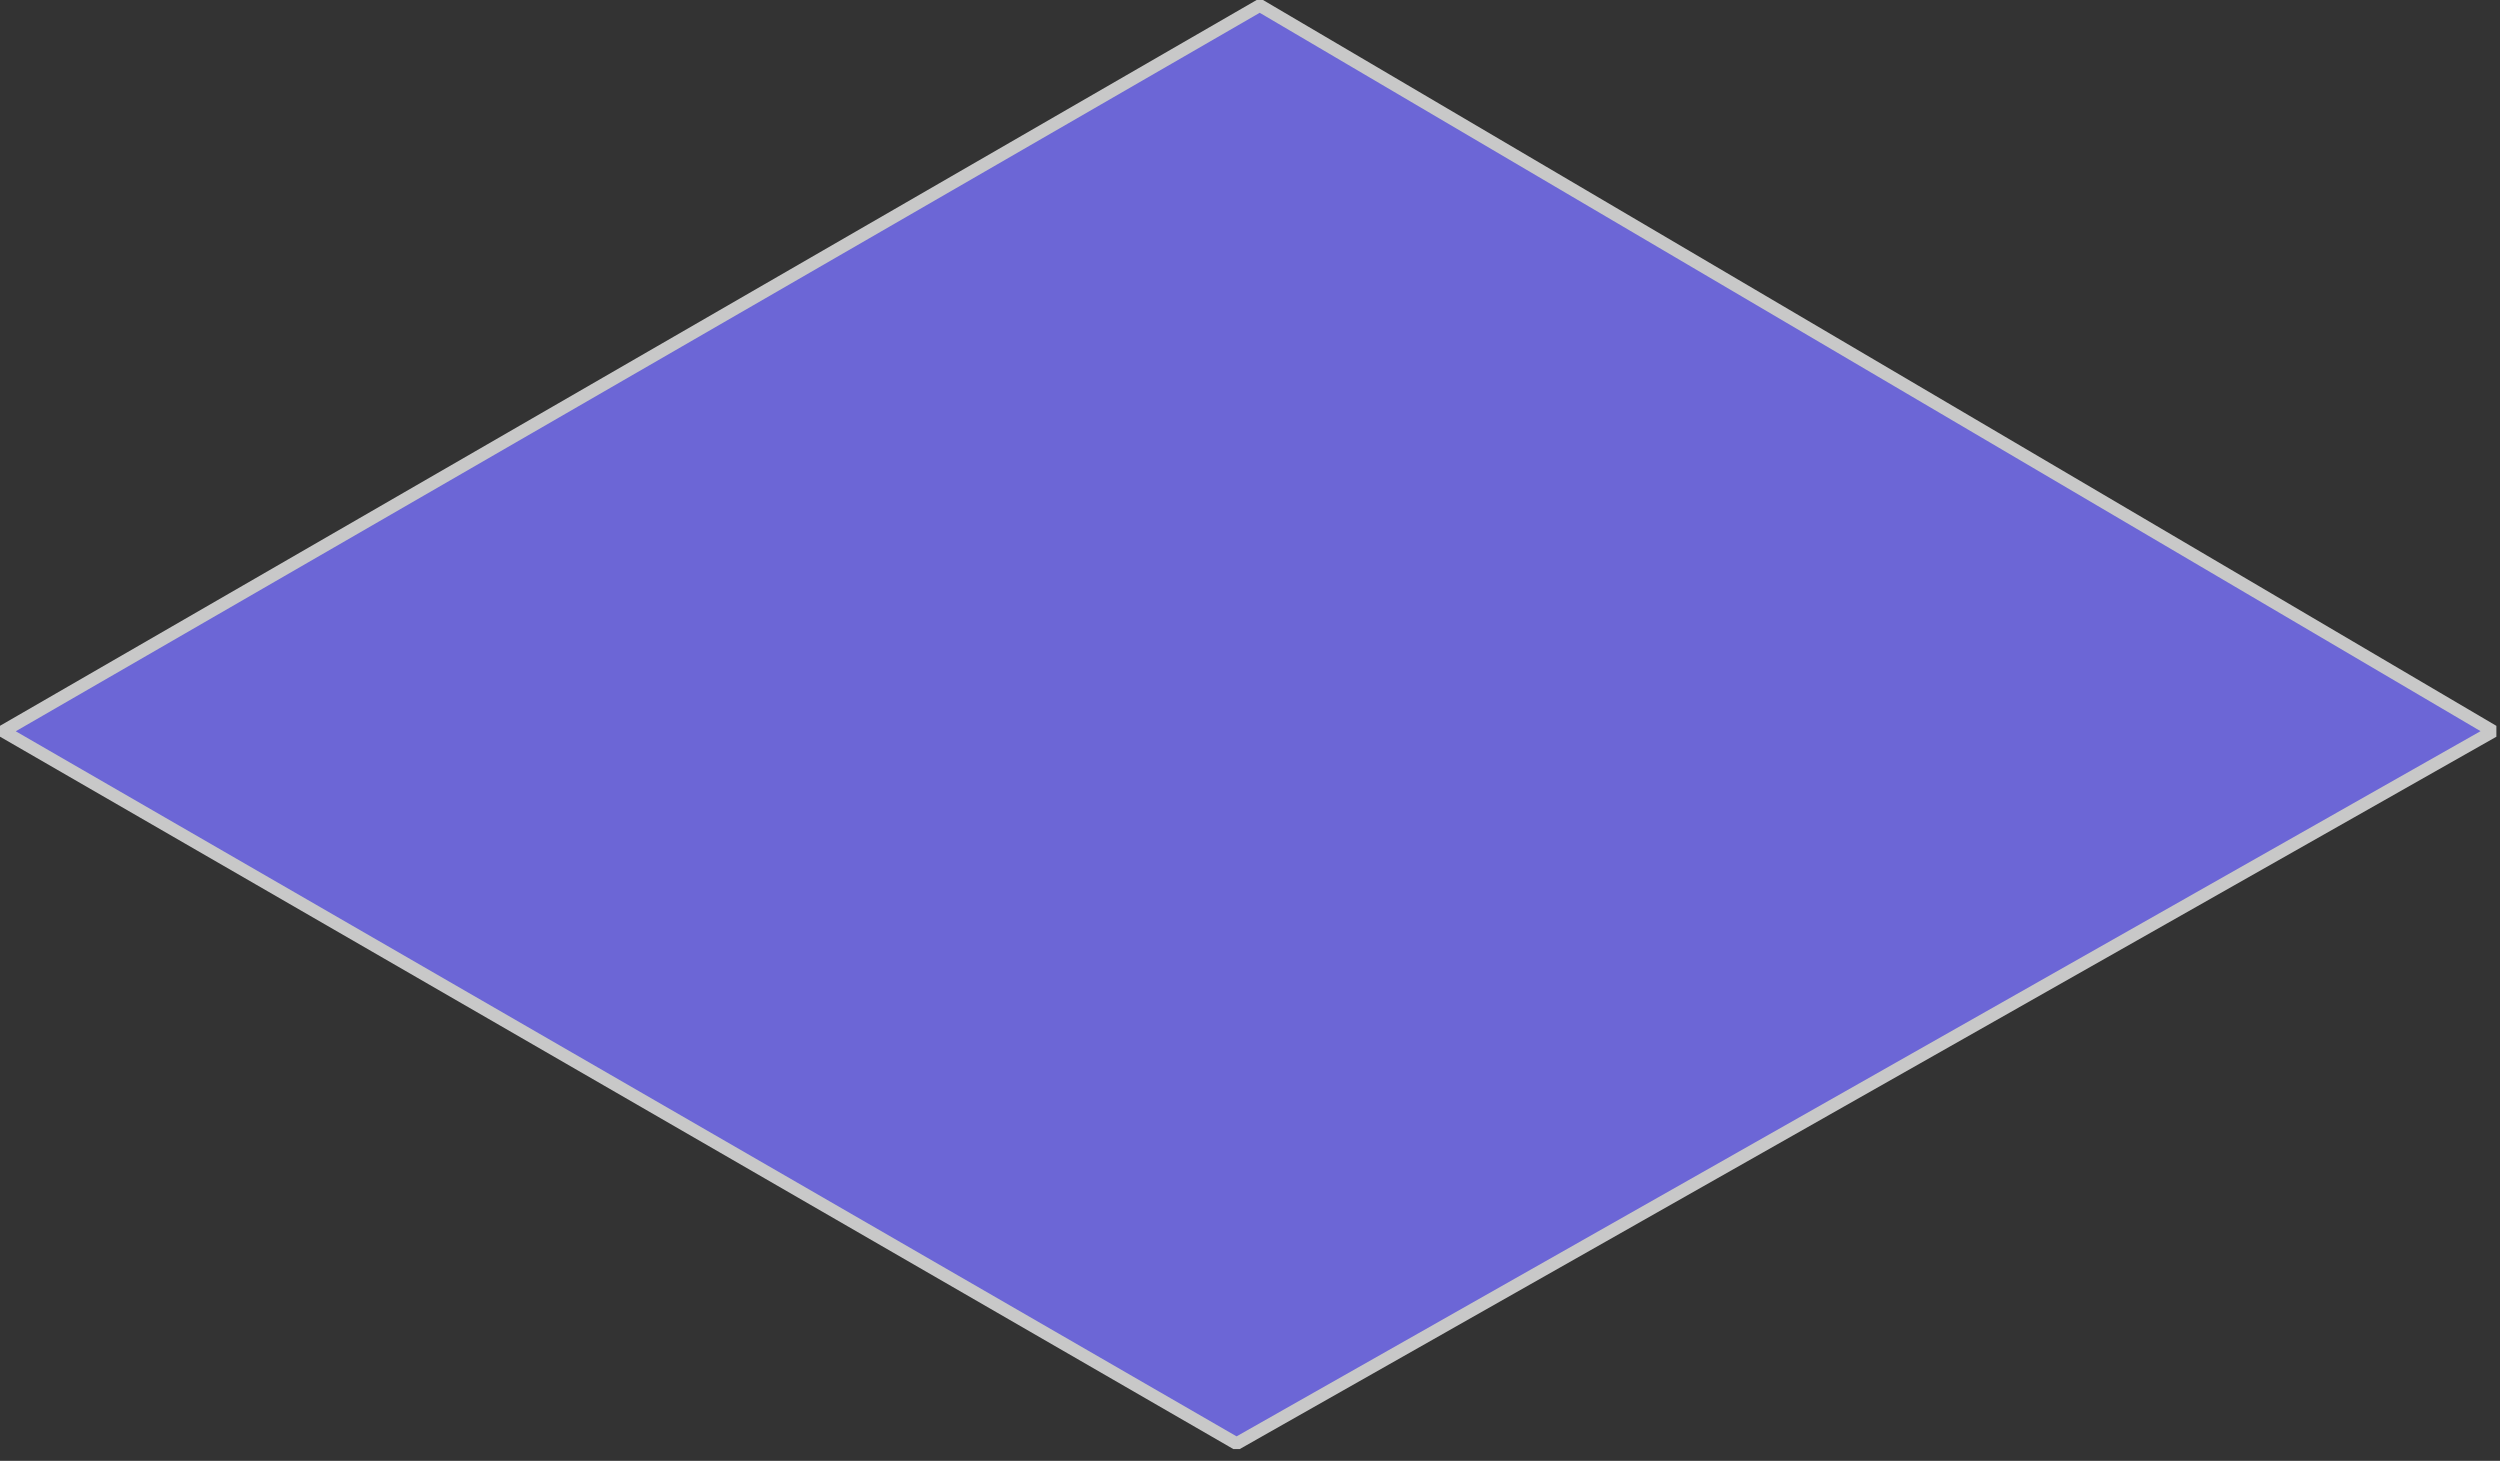
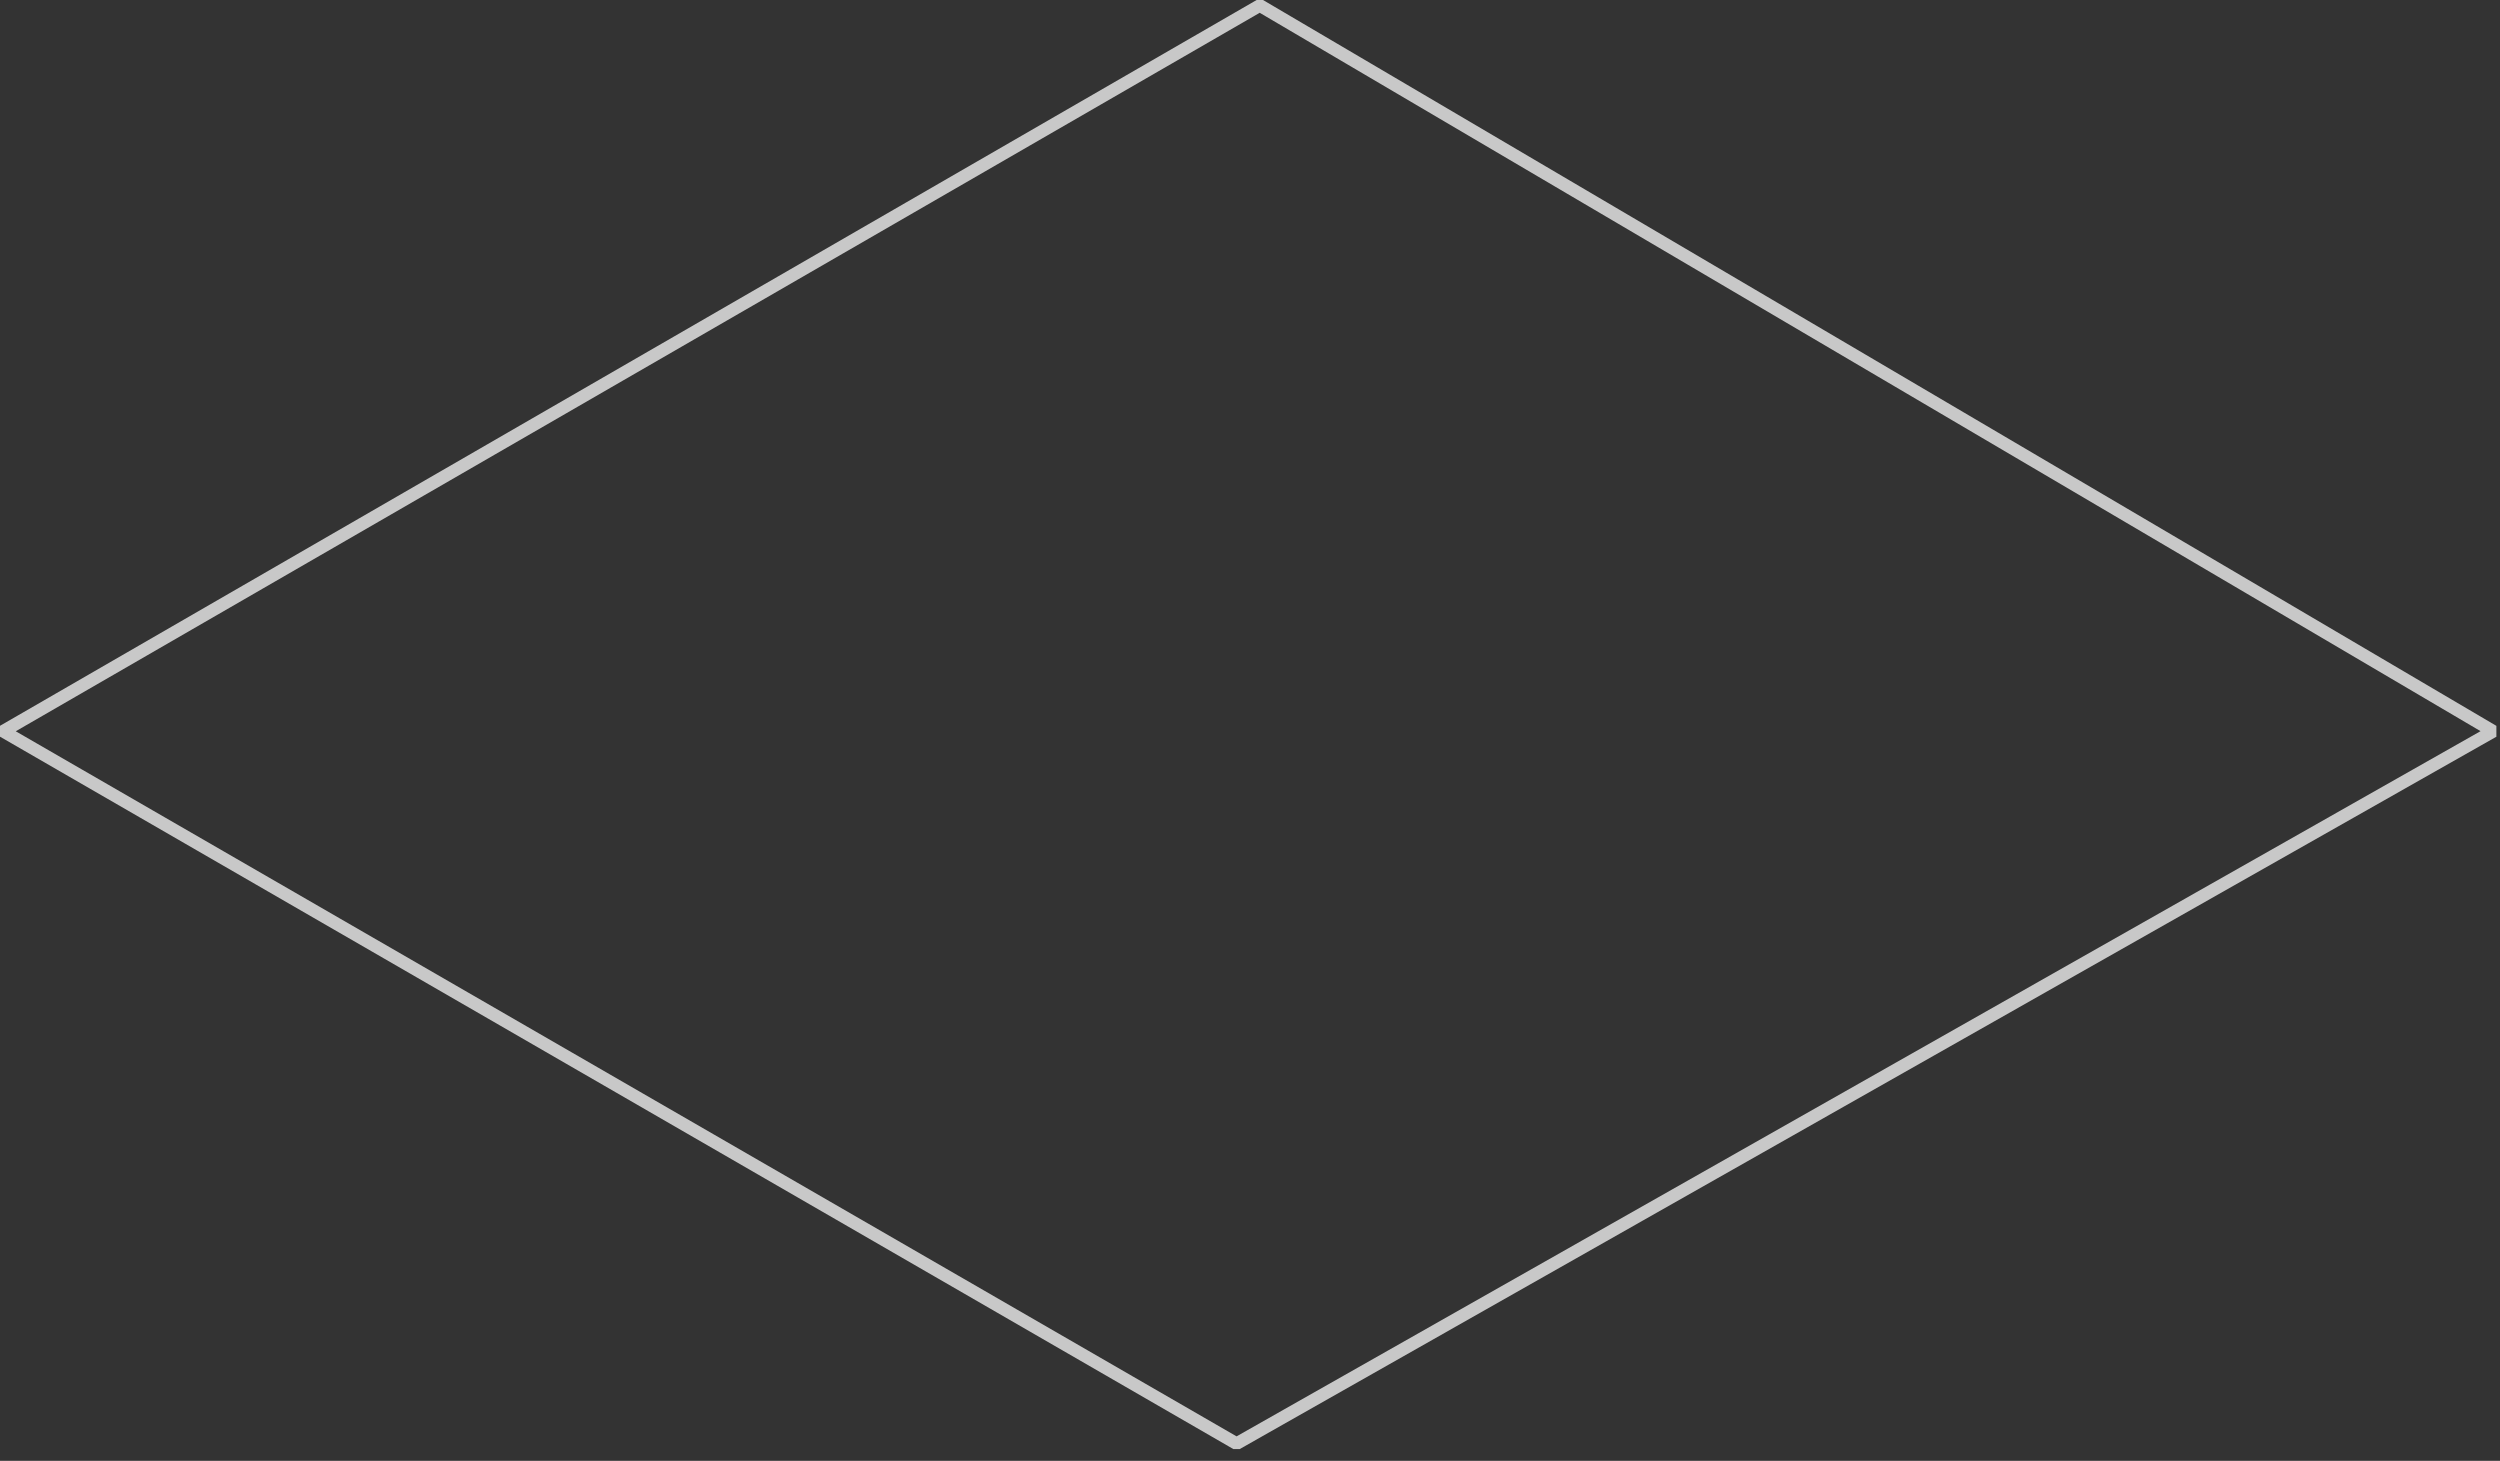
<svg xmlns="http://www.w3.org/2000/svg" fill="none" height="100%" overflow="visible" preserveAspectRatio="none" style="display: block;" viewBox="0 0 166 97" width="100%">
  <rect x="0" y="0" width="166" height="97" fill="#333333" stroke="none" />
  <g id="Group" opacity="0.8">
-     <path d="M165.549 48.557L82.108 95.857L0.211 48.557L83.653 0.364L165.549 48.557Z" fill="#7A73FF" id="Vector" />
    <path d="M82.315 96.219H81.897L0 48.916V48.193L83.441 0H83.864L165.76 48.197V48.919L82.315 96.219ZM1.045 48.556L82.108 95.374L164.708 48.549L83.645 0.849L1.045 48.556Z" fill="#EEEEEE" id="Vector_2" />
  </g>
</svg>